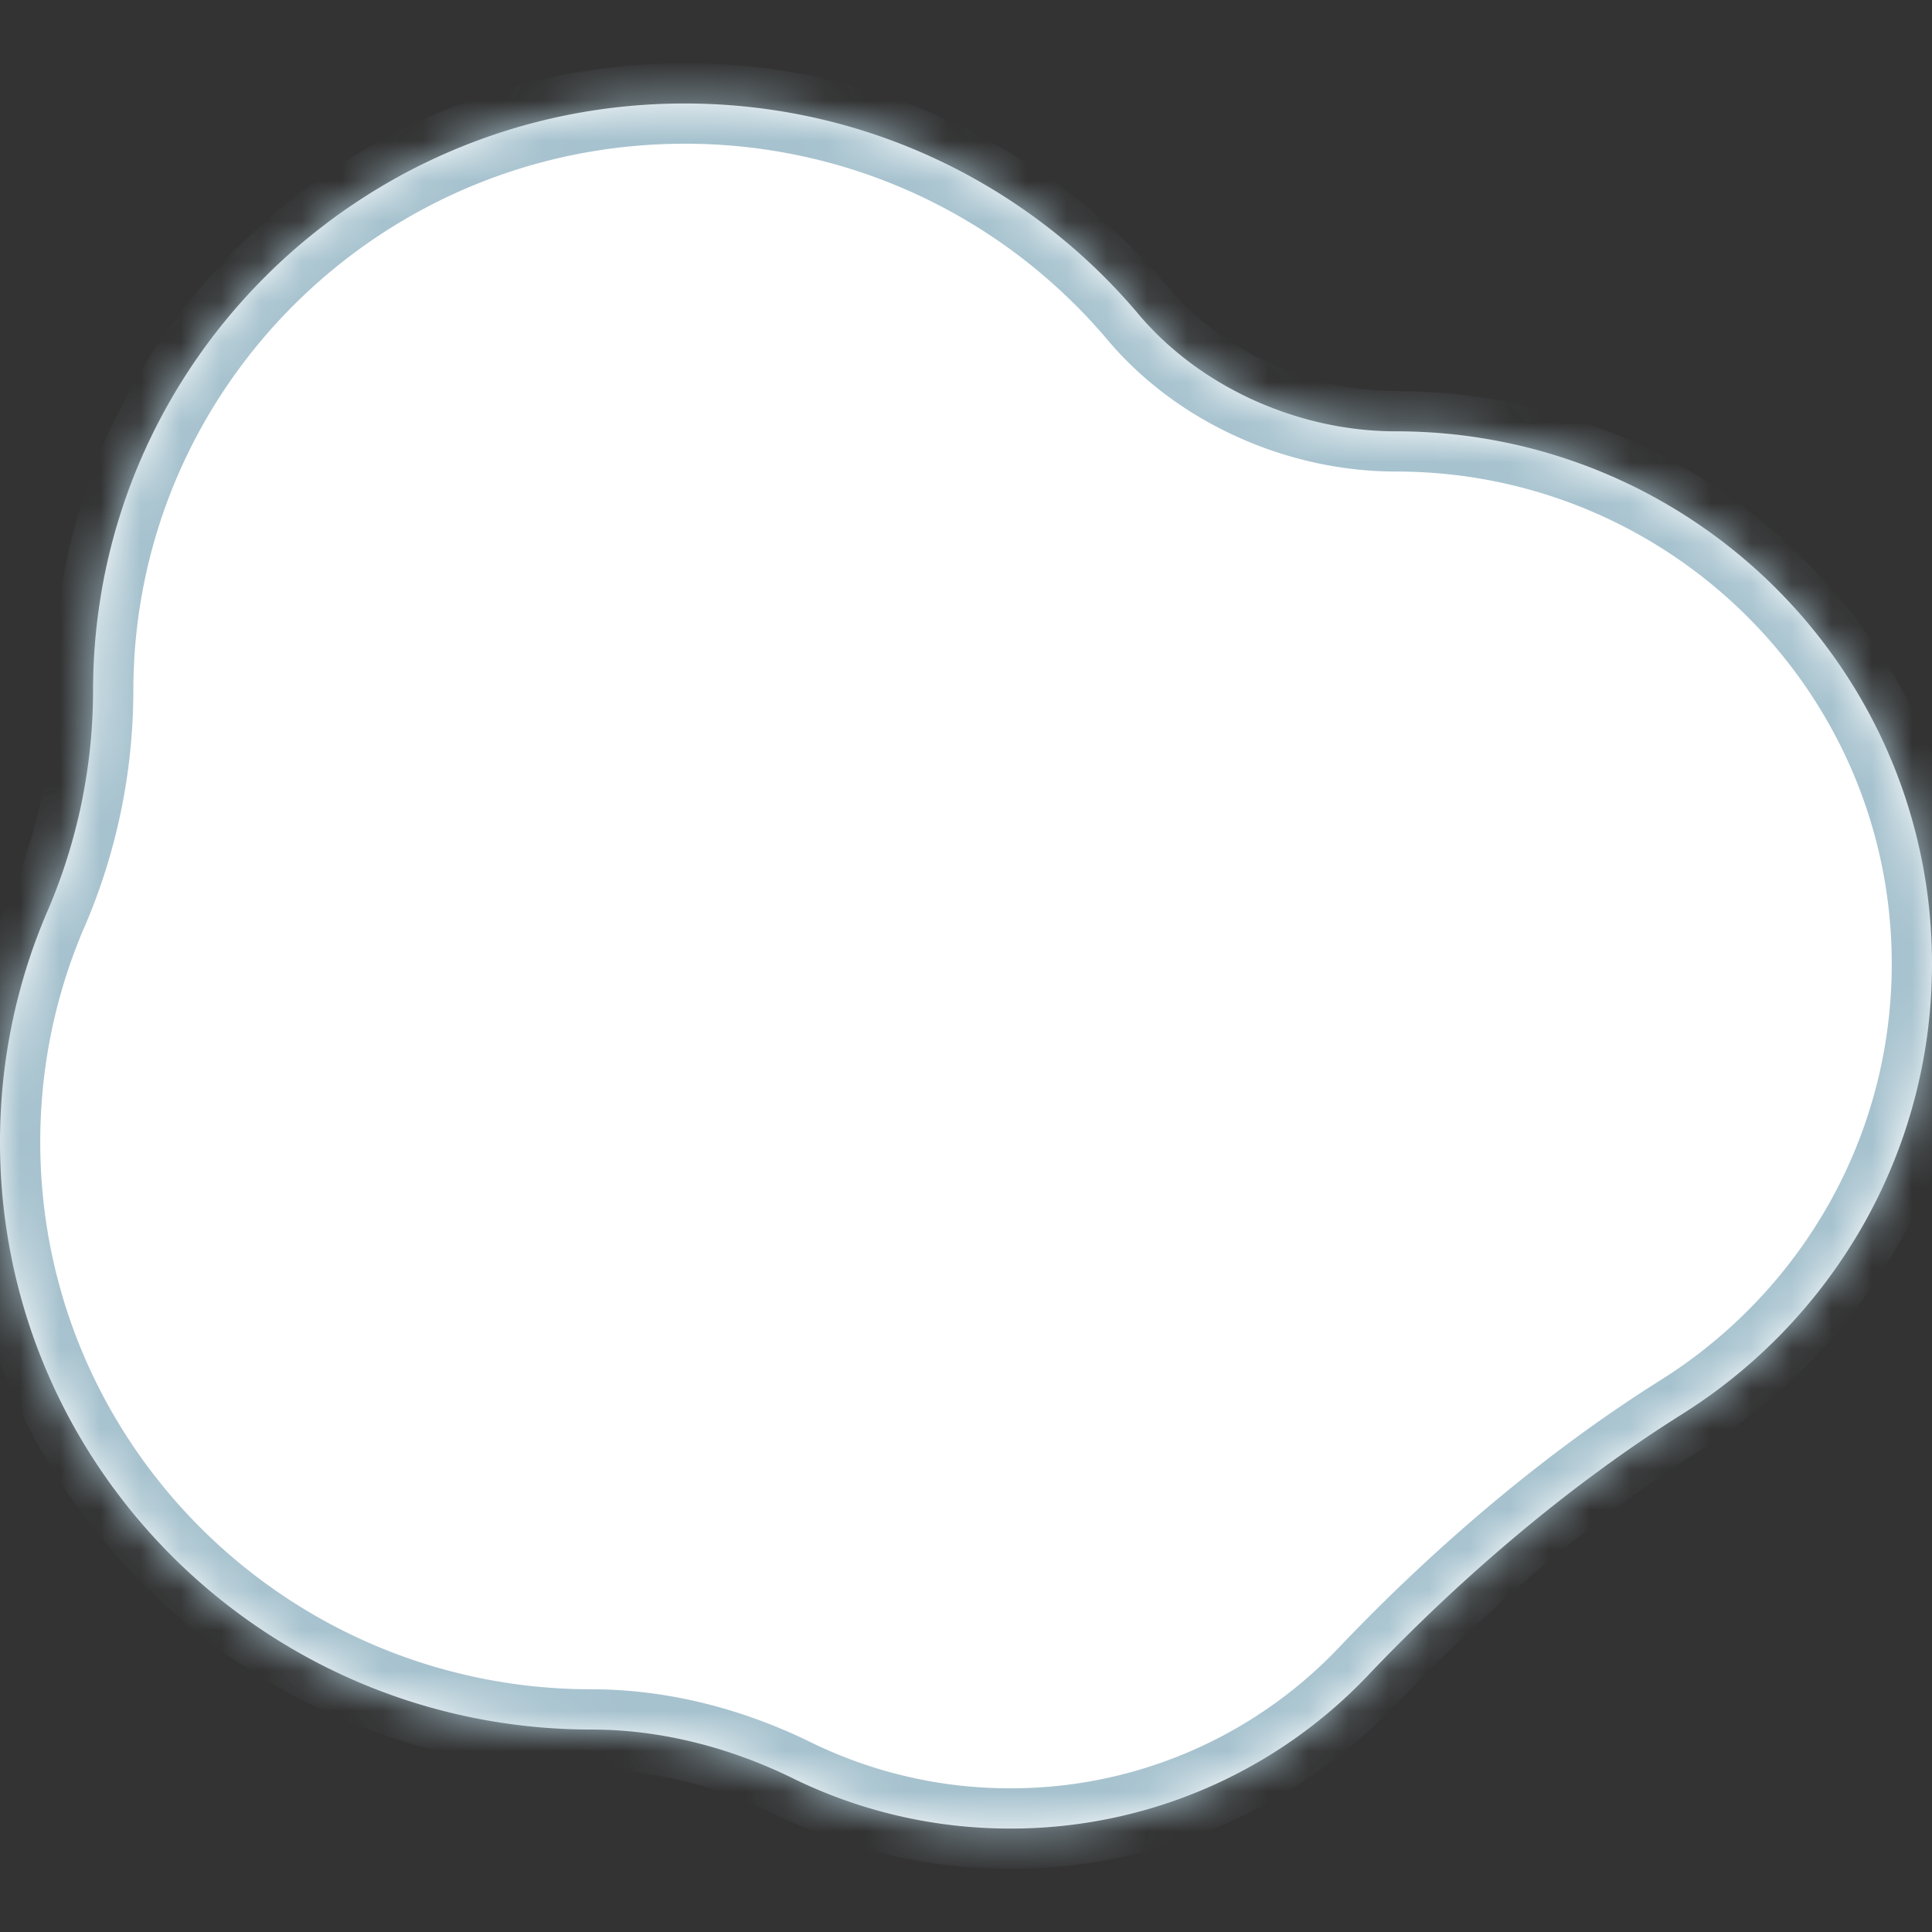
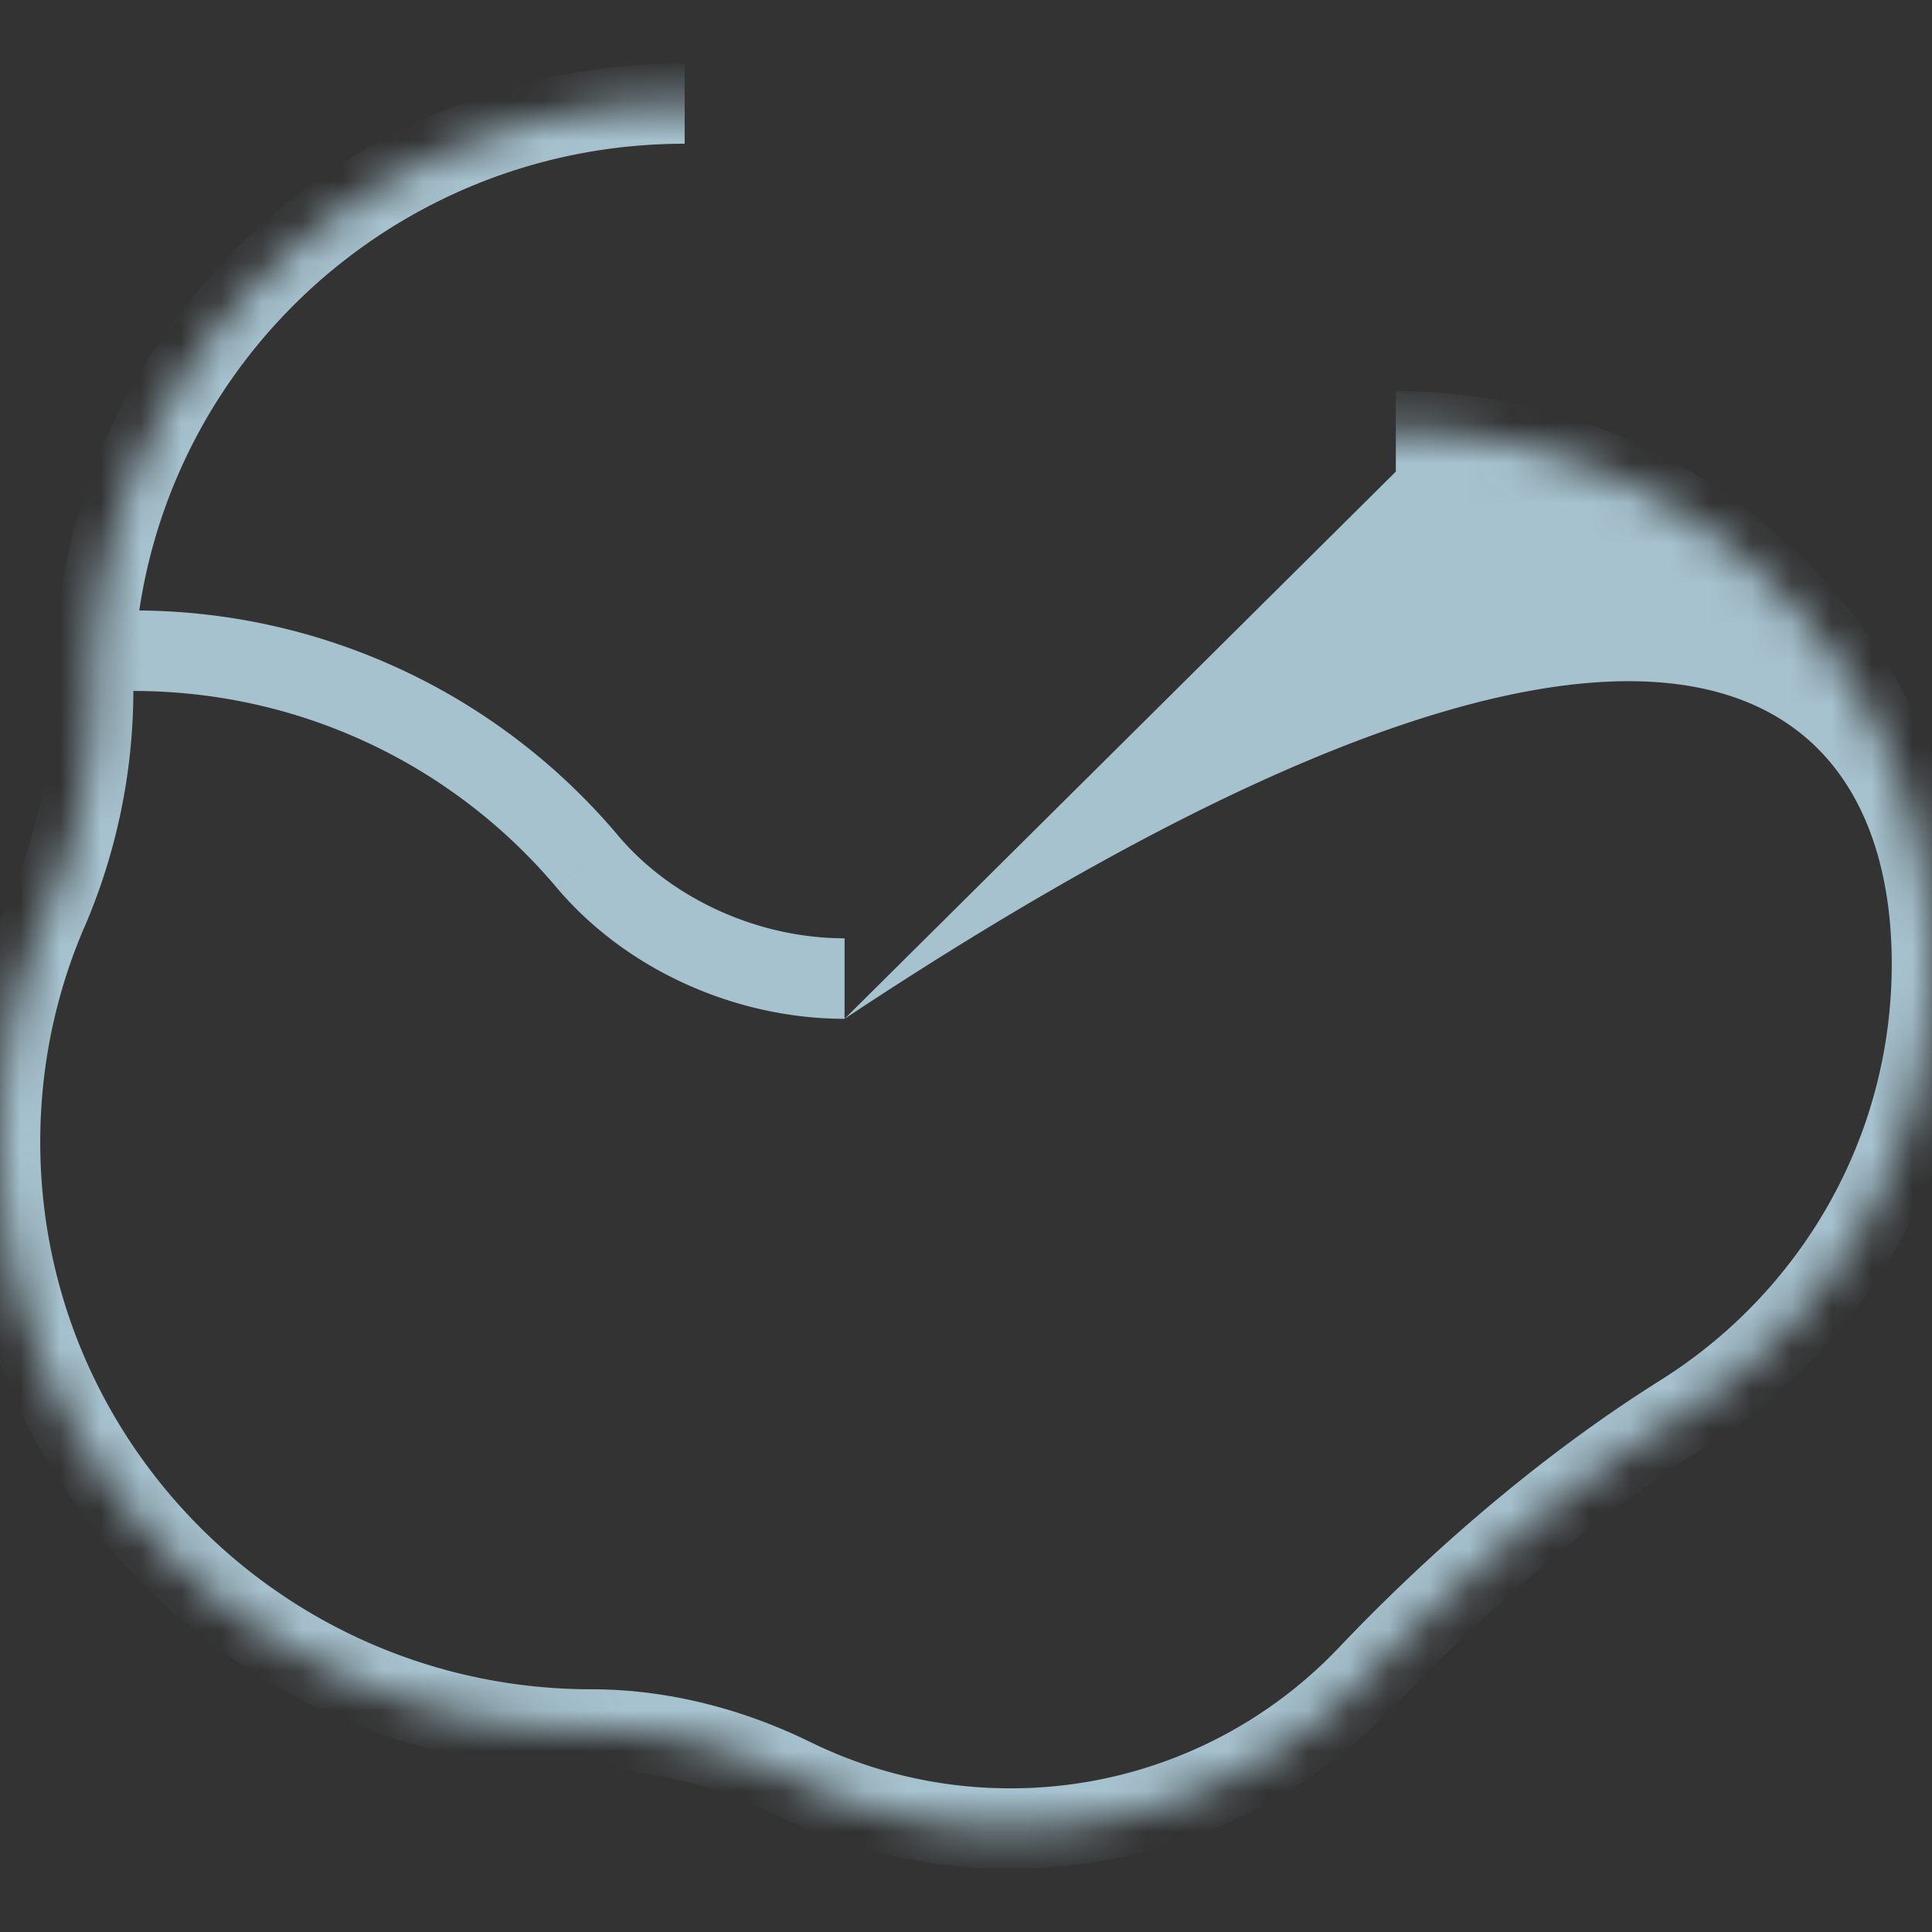
<svg xmlns="http://www.w3.org/2000/svg" width="48" height="48" viewBox="0 0 48 48" fill="none">
  <rect x="0" y="0" width="48" height="48" fill="#333333" stroke="none" />
  <mask id="path-1-inside-1_708_5346" fill="#fff">
    <path fill-rule="evenodd" clip-rule="evenodd" d="M1.18 22.635a13.88 13.88 0 001.132-5.468c0-8.061 6.58-14.596 14.697-14.596 4.529 0 8.58 2.034 11.275 5.233 1.543 1.83 3.992 2.912 6.395 2.912C42.036 10.716 48 16.64 48 23.947c0 4.71-2.479 8.845-6.211 11.189-2.817 1.768-5.514 4.083-7.802 6.489a12.226 12.226 0 01-8.886 3.805 12.24 12.24 0 01-5.406-1.25c-1.55-.76-3.27-1.21-4.998-1.21C6.58 42.969 0 36.434 0 28.373c0-2.037.42-3.977 1.18-5.738z" />
  </mask>
-   <path fill-rule="evenodd" clip-rule="evenodd" d="M1.18 22.635a13.88 13.88 0 001.132-5.468c0-8.061 6.58-14.596 14.697-14.596 4.529 0 8.58 2.034 11.275 5.233 1.543 1.83 3.992 2.912 6.395 2.912C42.036 10.716 48 16.64 48 23.947c0 4.71-2.479 8.845-6.211 11.189-2.817 1.768-5.514 4.083-7.802 6.489a12.226 12.226 0 01-8.886 3.805 12.24 12.24 0 01-5.406-1.25c-1.55-.76-3.27-1.21-4.998-1.21C6.58 42.969 0 36.434 0 28.373c0-2.037.42-3.977 1.18-5.738z" fill="#fff" />
-   <path d="M1.18 22.635l-.92-.395.918.396zM28.283 7.804l-.764.644.764-.644zm13.505 27.33l-.532-.846.532.847zm-7.802 6.49l.725.689-.725-.69zm-14.293 2.555l-.44.898.44-.898zM2.099 23.031a14.88 14.88 0 001.214-5.864h-2A12.88 12.88 0 01.26 22.239l1.837.792zm1.214-5.864c0-7.502 6.126-13.596 13.697-13.596v-2c-8.663 0-15.697 6.976-15.697 15.596h2zM17.009 3.57c4.223 0 7.997 1.896 10.51 4.877l1.53-1.289a15.707 15.707 0 00-12.04-5.588v2zm10.51 4.877c1.743 2.068 4.478 3.268 7.16 3.268v-2c-2.125 0-4.288-.964-5.63-2.557l-1.53 1.29zm7.16 3.268C41.49 11.716 47 17.198 47 23.947h2c0-7.866-6.418-14.23-14.321-14.23v2zM47 23.947c0 4.349-2.288 8.172-5.743 10.342l1.064 1.693C46.33 33.463 49 29.016 49 23.945h-2zm-5.743 10.342c-2.9 1.82-5.661 4.193-7.995 6.647l1.45 1.378c2.242-2.358 4.876-4.616 7.608-6.332l-1.063-1.693zm-7.995 6.647a11.226 11.226 0 01-8.161 3.494v2c3.785 0 7.201-1.582 9.61-4.116l-1.449-1.378zm-8.161 3.494a11.24 11.24 0 01-4.966-1.148l-.881 1.796a13.24 13.24 0 005.847 1.352v-2zm-4.966-1.148c-1.669-.818-3.538-1.312-5.438-1.312v2c1.557 0 3.126.406 4.557 1.108l.881-1.795zm-5.438-1.312C7.126 41.969 1 35.875 1 28.373h-2c0 8.62 7.034 15.596 15.697 15.596v-2zM1 28.373c0-1.898.391-3.703 1.098-5.342L.26 22.239A15.462 15.462 0 00-1 28.373h2z" fill="#A6C2CE" mask="url(#path-1-inside-1_708_5346)" />
+   <path d="M1.18 22.635l-.92-.395.918.396zM28.283 7.804l-.764.644.764-.644zm13.505 27.33l-.532-.846.532.847zm-7.802 6.49l.725.689-.725-.69zm-14.293 2.555l-.44.898.44-.898zM2.099 23.031a14.88 14.88 0 001.214-5.864h-2A12.88 12.88 0 01.26 22.239l1.837.792zm1.214-5.864c0-7.502 6.126-13.596 13.697-13.596v-2c-8.663 0-15.697 6.976-15.697 15.596h2zc4.223 0 7.997 1.896 10.51 4.877l1.53-1.289a15.707 15.707 0 00-12.04-5.588v2zm10.51 4.877c1.743 2.068 4.478 3.268 7.16 3.268v-2c-2.125 0-4.288-.964-5.63-2.557l-1.53 1.29zm7.16 3.268C41.49 11.716 47 17.198 47 23.947h2c0-7.866-6.418-14.23-14.321-14.23v2zM47 23.947c0 4.349-2.288 8.172-5.743 10.342l1.064 1.693C46.33 33.463 49 29.016 49 23.945h-2zm-5.743 10.342c-2.9 1.82-5.661 4.193-7.995 6.647l1.45 1.378c2.242-2.358 4.876-4.616 7.608-6.332l-1.063-1.693zm-7.995 6.647a11.226 11.226 0 01-8.161 3.494v2c3.785 0 7.201-1.582 9.61-4.116l-1.449-1.378zm-8.161 3.494a11.24 11.24 0 01-4.966-1.148l-.881 1.796a13.24 13.24 0 005.847 1.352v-2zm-4.966-1.148c-1.669-.818-3.538-1.312-5.438-1.312v2c1.557 0 3.126.406 4.557 1.108l.881-1.795zm-5.438-1.312C7.126 41.969 1 35.875 1 28.373h-2c0 8.62 7.034 15.596 15.697 15.596v-2zM1 28.373c0-1.898.391-3.703 1.098-5.342L.26 22.239A15.462 15.462 0 00-1 28.373h2z" fill="#A6C2CE" mask="url(#path-1-inside-1_708_5346)" />
</svg>